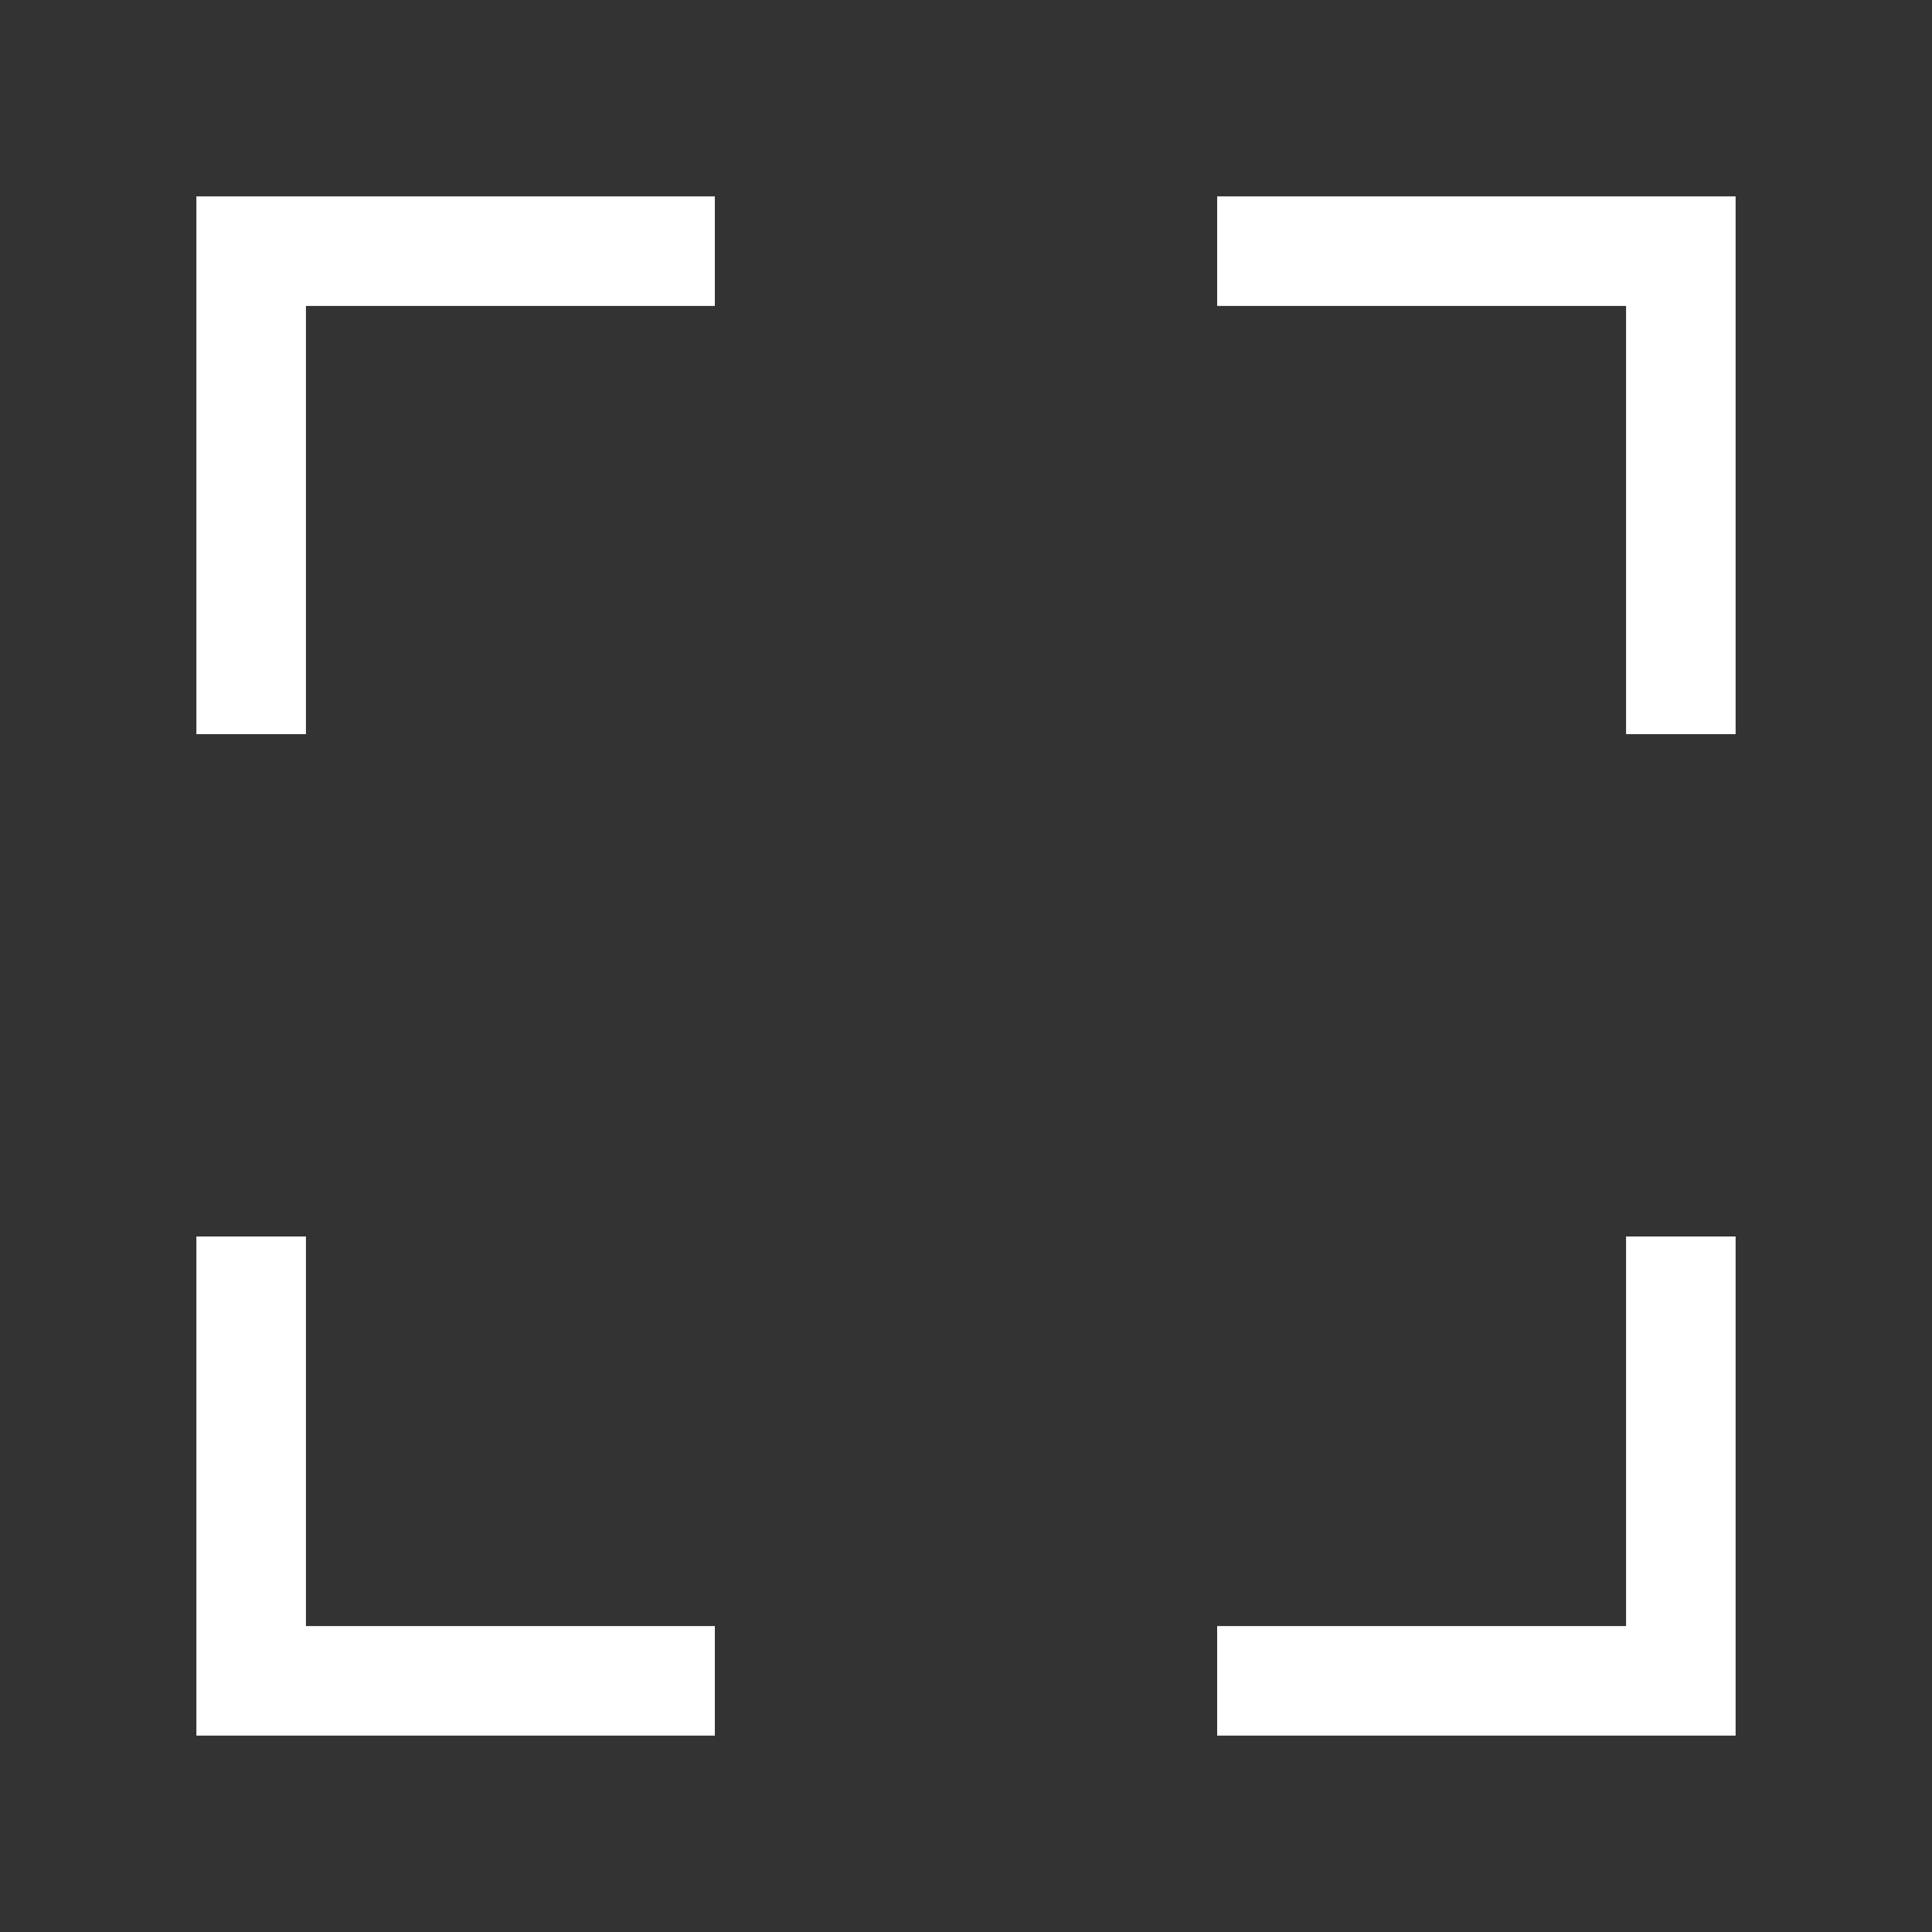
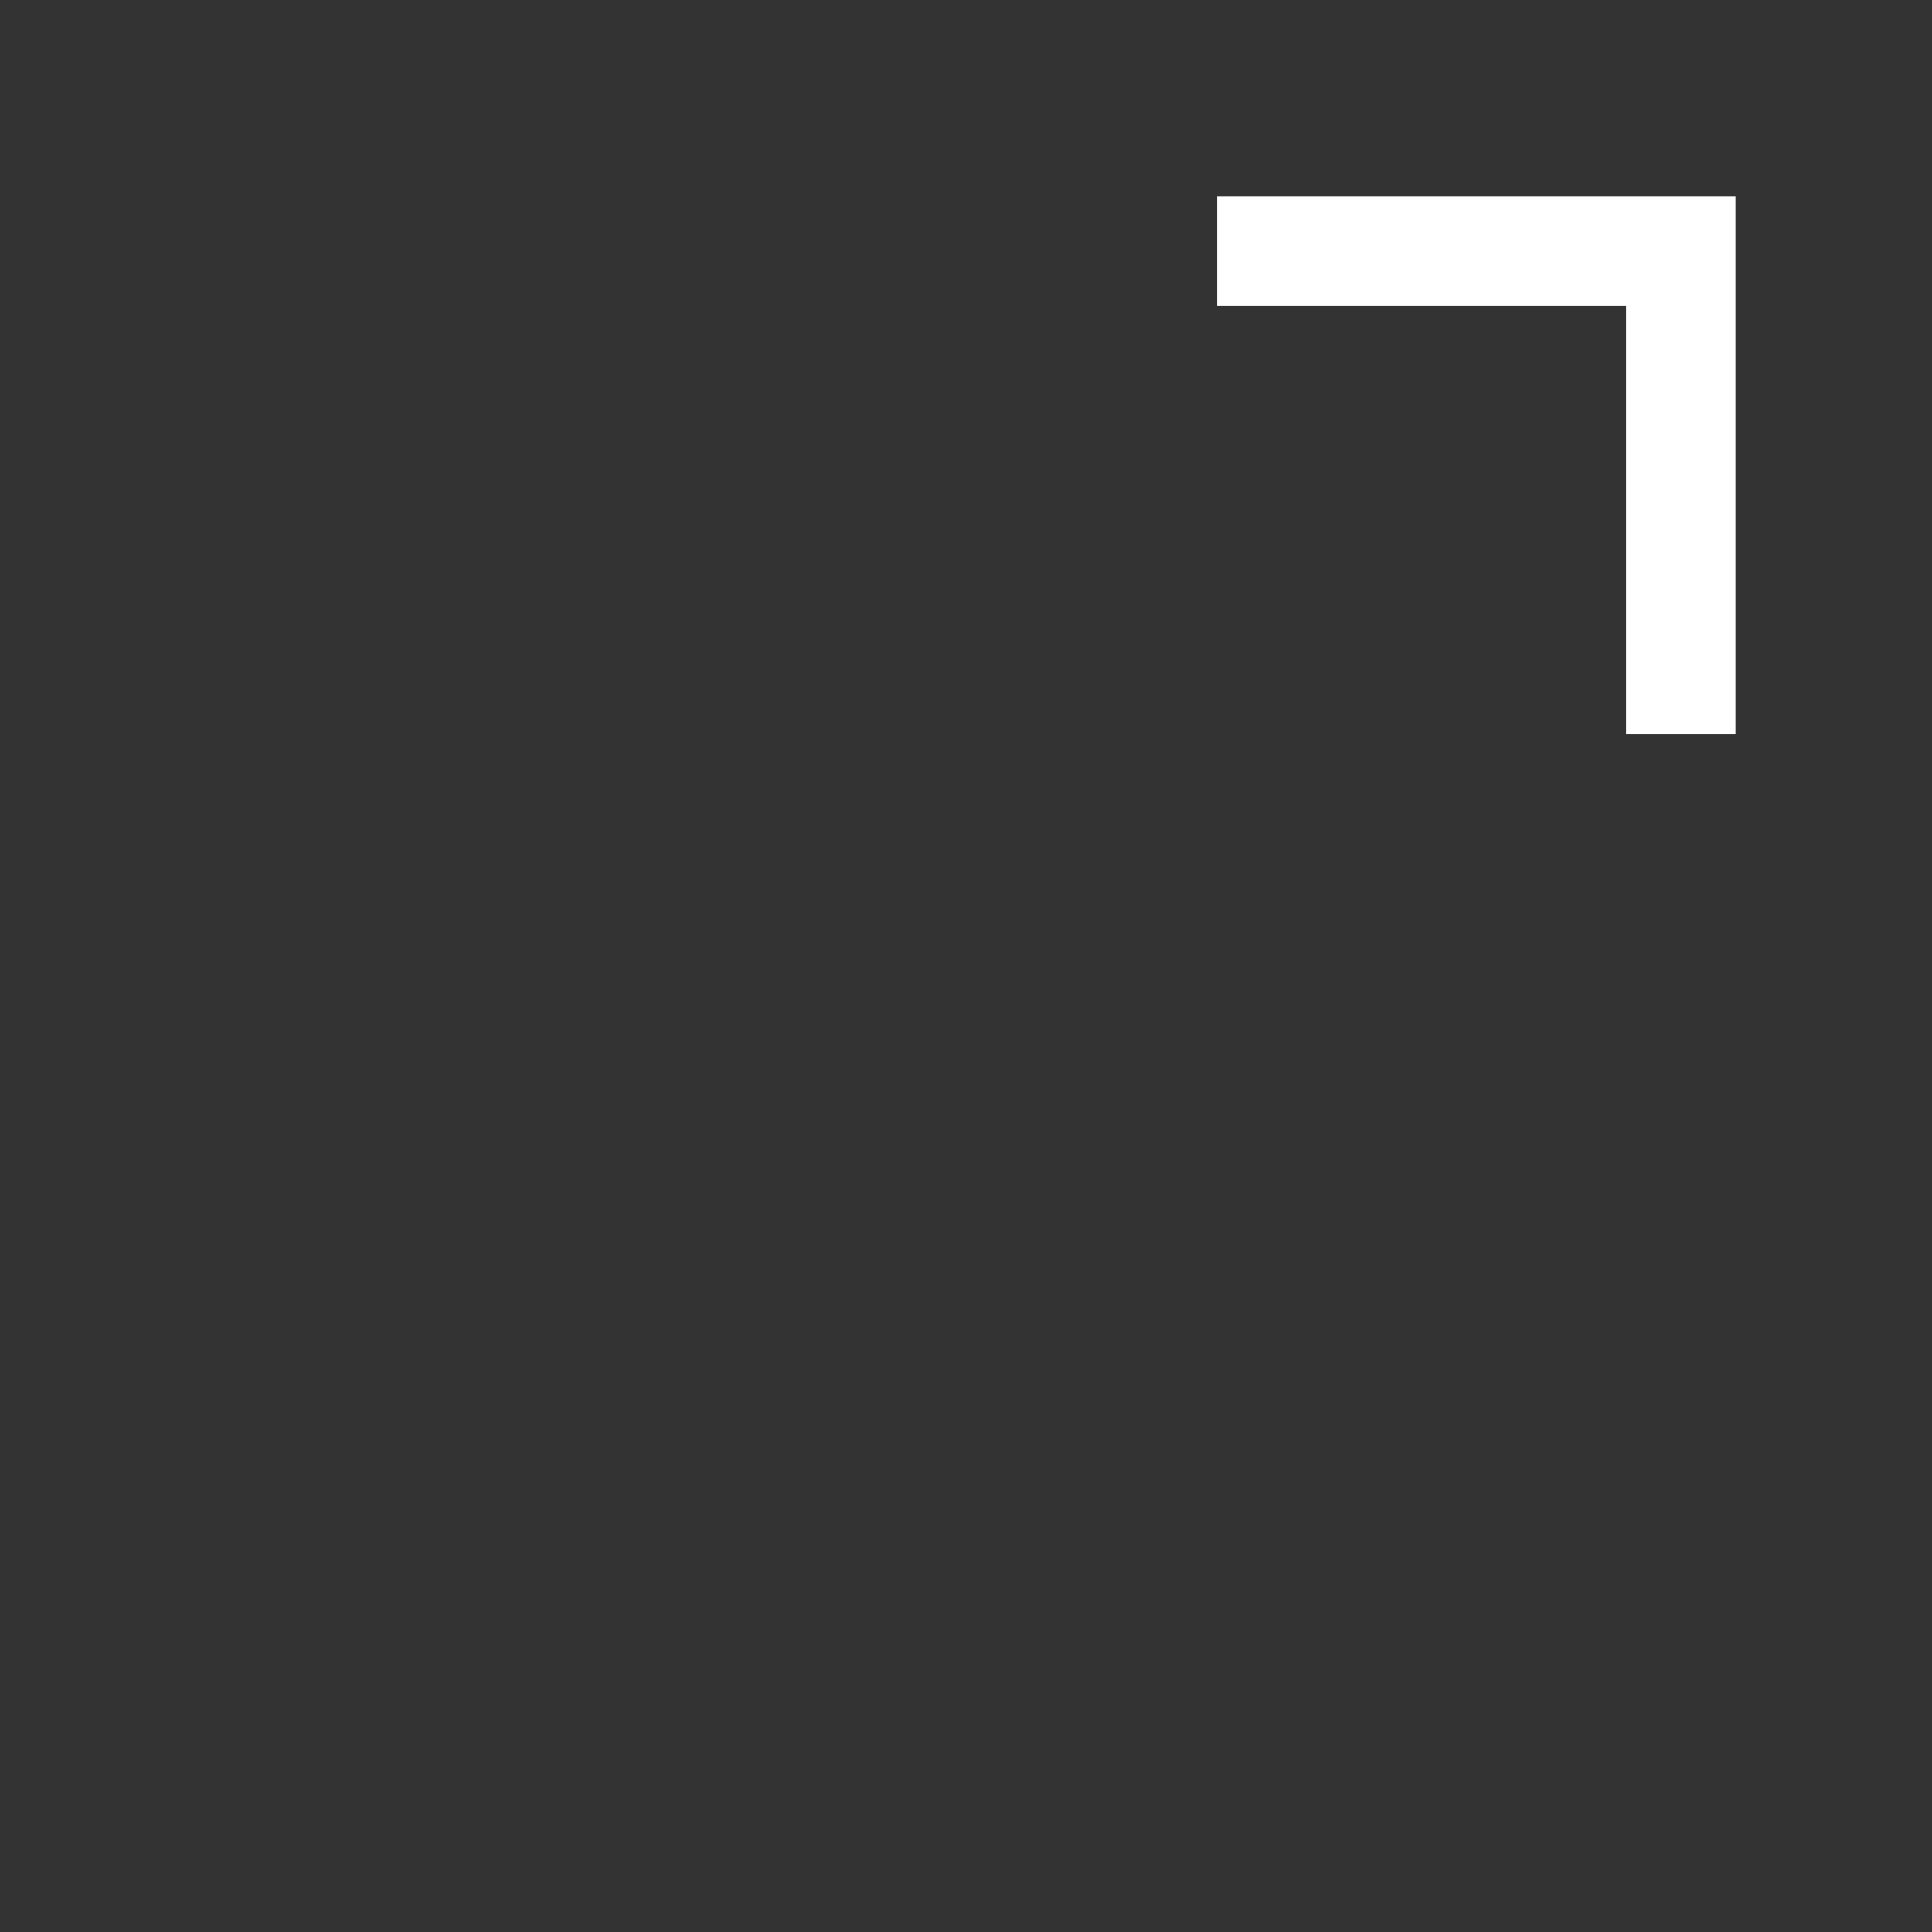
<svg xmlns="http://www.w3.org/2000/svg" version="1.1" id="Layer_1" x="0px" y="0px" viewBox="0 0 50 50" style="enable-background:new 0 0 50 50;" xml:space="preserve">
  <rect x="0" y="0" width="50" height="50" fill="#333333" stroke="none" />
  <style type="text/css">
	.st0{fill:none;stroke:#FFFFFF;stroke-width:2.835;stroke-miterlimit:10;}
</style>
-   <polyline class="st0" points="6.5,19 6.5,6.5 18.5,6.5 " />
-   <polyline class="st0" points="18.5,43.5 6.5,43.5 6.5,32 " />
-   <polyline class="st0" points="43.5,32 43.5,43.5 31.5,43.5 " />
  <polyline class="st0" points="31.5,6.5 43.5,6.5 43.5,19 " />
</svg>